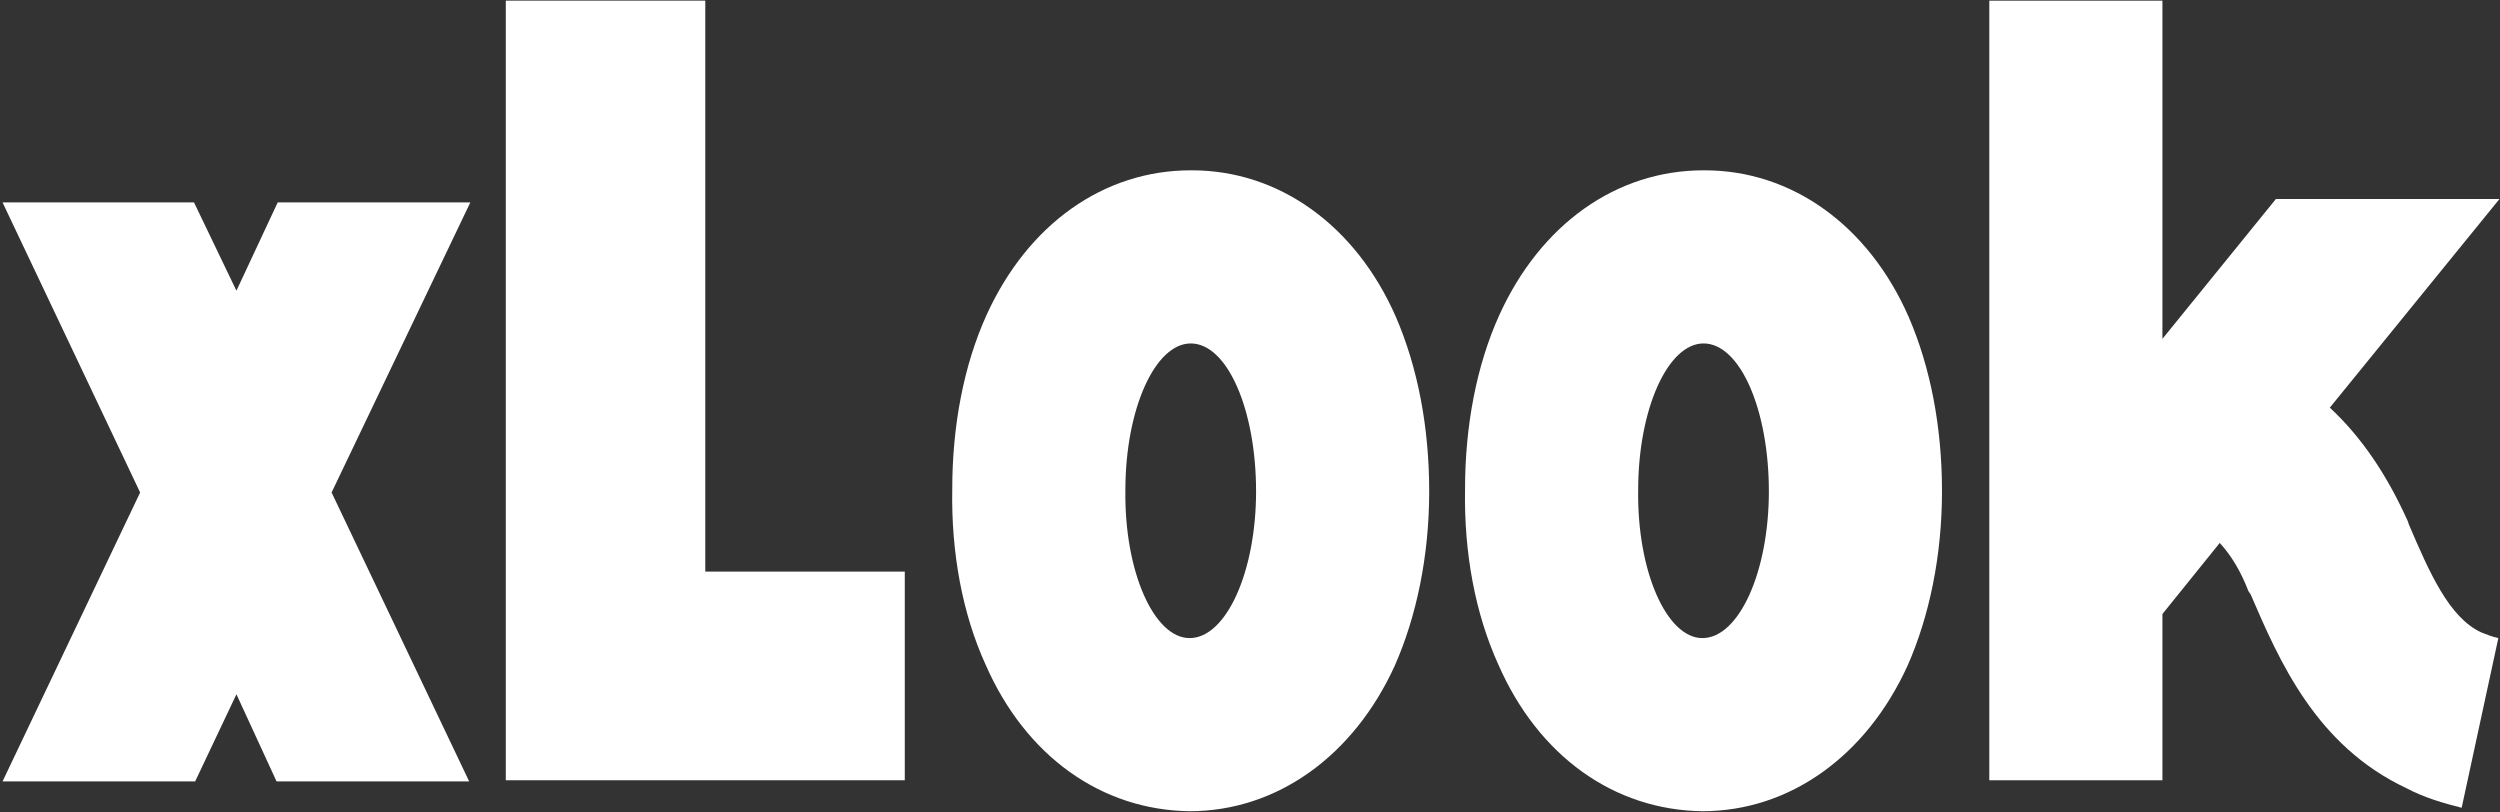
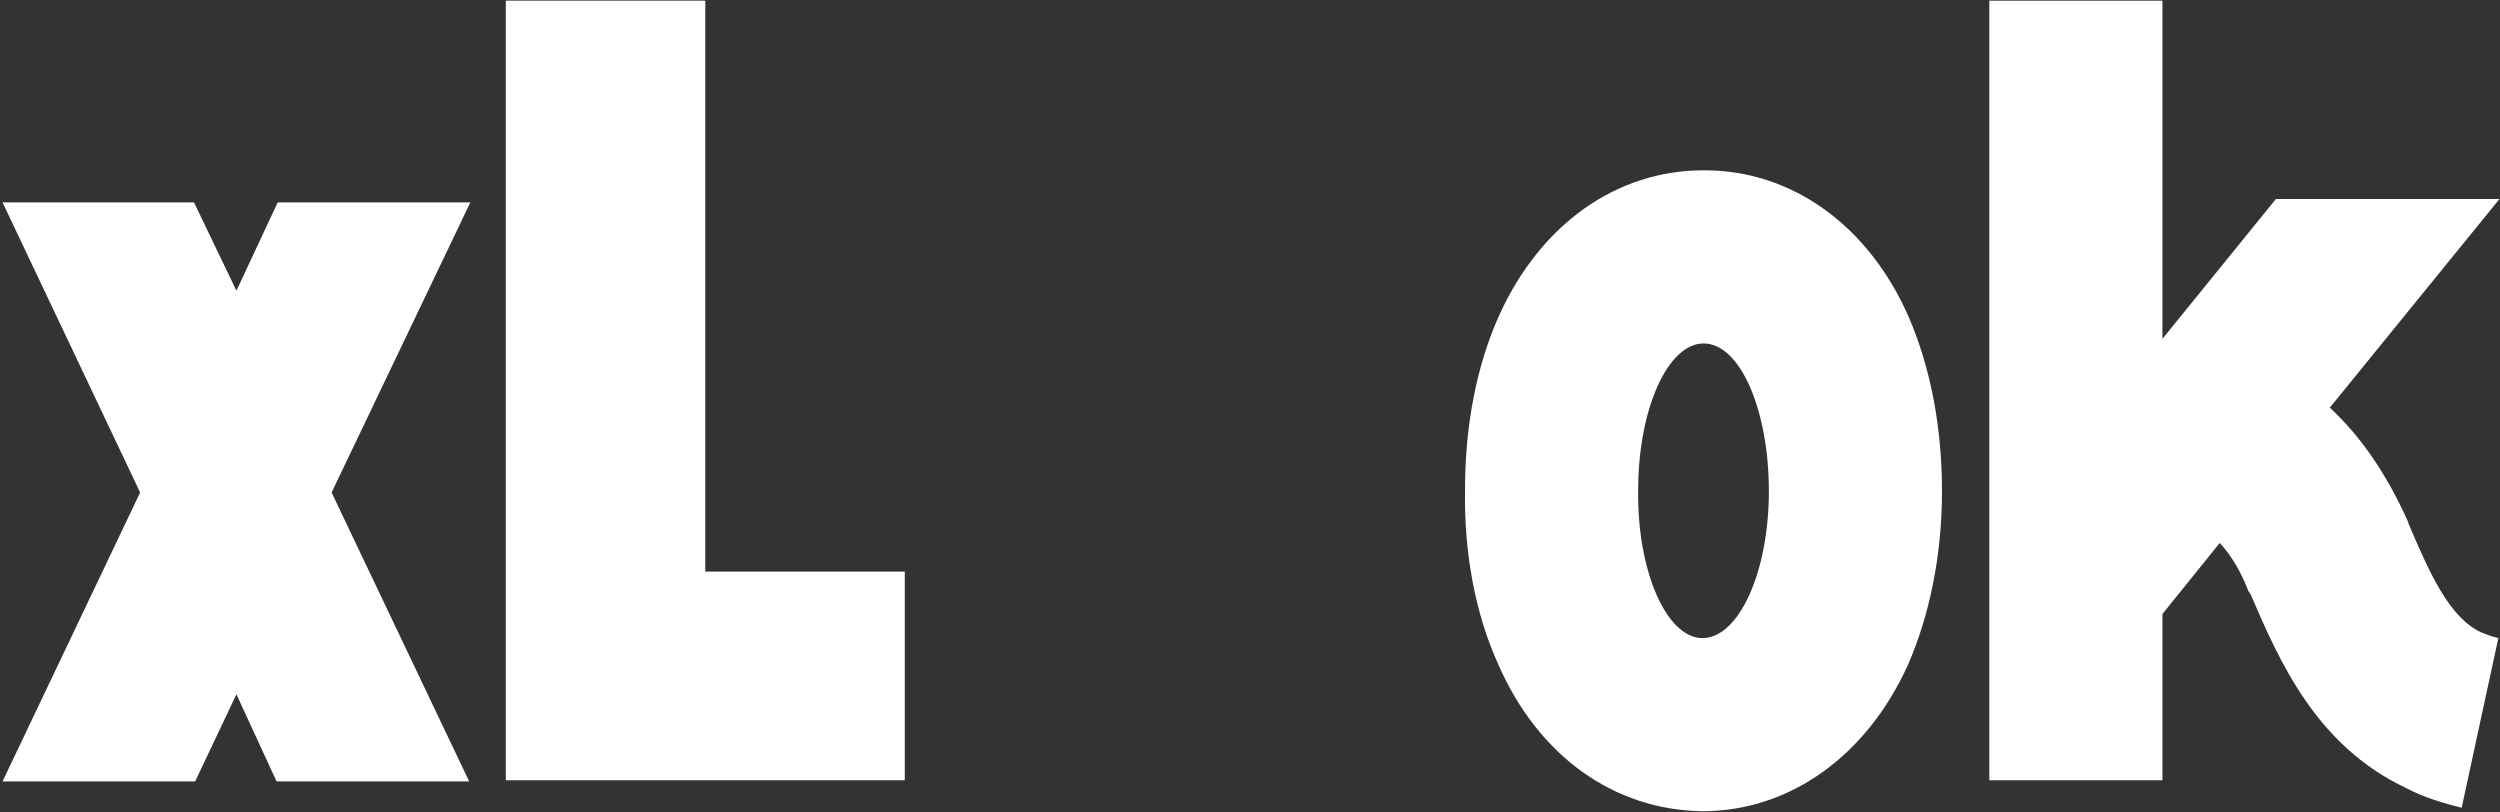
<svg xmlns="http://www.w3.org/2000/svg" width="785" height="255" viewBox="0 0 785 255" fill="none">
  <rect x="0" y="0" width="785" height="255" fill="#333333" stroke="none" />
  <path d="M756.401 164.72C762.881 179.84 769.001 193.88 779.081 198.56C780.881 199.28 782.681 200 784.481 200.36L772.961 253.64C767.201 252.2 761.081 250.4 755.681 247.52C727.241 234.2 715.721 207.56 706.721 186.68L706.001 185.6C703.481 179.12 700.601 174.44 697.001 170.48L679.001 192.8V245H624.641V0.2H679.001V106.4L714.641 62.48H784.841L731.561 128C741.641 137.36 749.561 149.24 756.041 163.64L756.401 164.72Z" fill="white" />
  <path d="M599.345 99.56C606.185 115.4 609.785 134.12 609.785 154.28C609.785 174.44 605.825 193.52 598.985 209C586.025 237.44 561.905 254.72 534.545 254.72C506.825 254.36 483.065 237.44 470.465 208.64C463.265 192.8 459.665 173.72 460.025 153.56C460.025 133.76 463.625 114.68 470.825 98.84C483.785 70.4 507.545 53.48 534.905 53.48H535.265C562.625 53.48 586.745 70.76 599.345 99.56ZM534.545 200.36C546.065 200.36 555.425 179.48 555.425 154.28C555.425 128.72 546.425 107.84 534.905 107.84C523.745 107.84 514.385 128.36 514.385 153.92C514.025 179.48 523.385 200.36 534.545 200.36Z" fill="white" />
-   <path d="M438.329 99.56C445.169 115.4 448.769 134.12 448.769 154.28C448.769 174.44 444.809 193.52 437.969 209C425.009 237.44 400.889 254.72 373.529 254.72C345.809 254.36 322.049 237.44 309.449 208.64C302.249 192.8 298.649 173.72 299.009 153.56C299.009 133.76 302.609 114.68 309.809 98.84C322.769 70.4 346.529 53.48 373.889 53.48H374.249C401.609 53.48 425.729 70.76 438.329 99.56ZM373.529 200.36C385.049 200.36 394.409 179.48 394.409 154.28C394.409 128.72 385.409 107.84 373.889 107.84C362.729 107.84 353.369 128.36 353.369 153.92C353.009 179.48 362.369 200.36 373.529 200.36Z" fill="white" />
  <path d="M221.46 179.48H284.1V245H158.82V0.2H221.46V179.48Z" fill="white" />
  <path d="M147.68 63.56L104.12 154.64L147.32 245.36H86.84L74.24 218L61.28 245.36H0.8L44 154.64L0.8 63.56H60.92L74.24 91.28L87.2 63.56H147.68Z" fill="white" />
</svg>